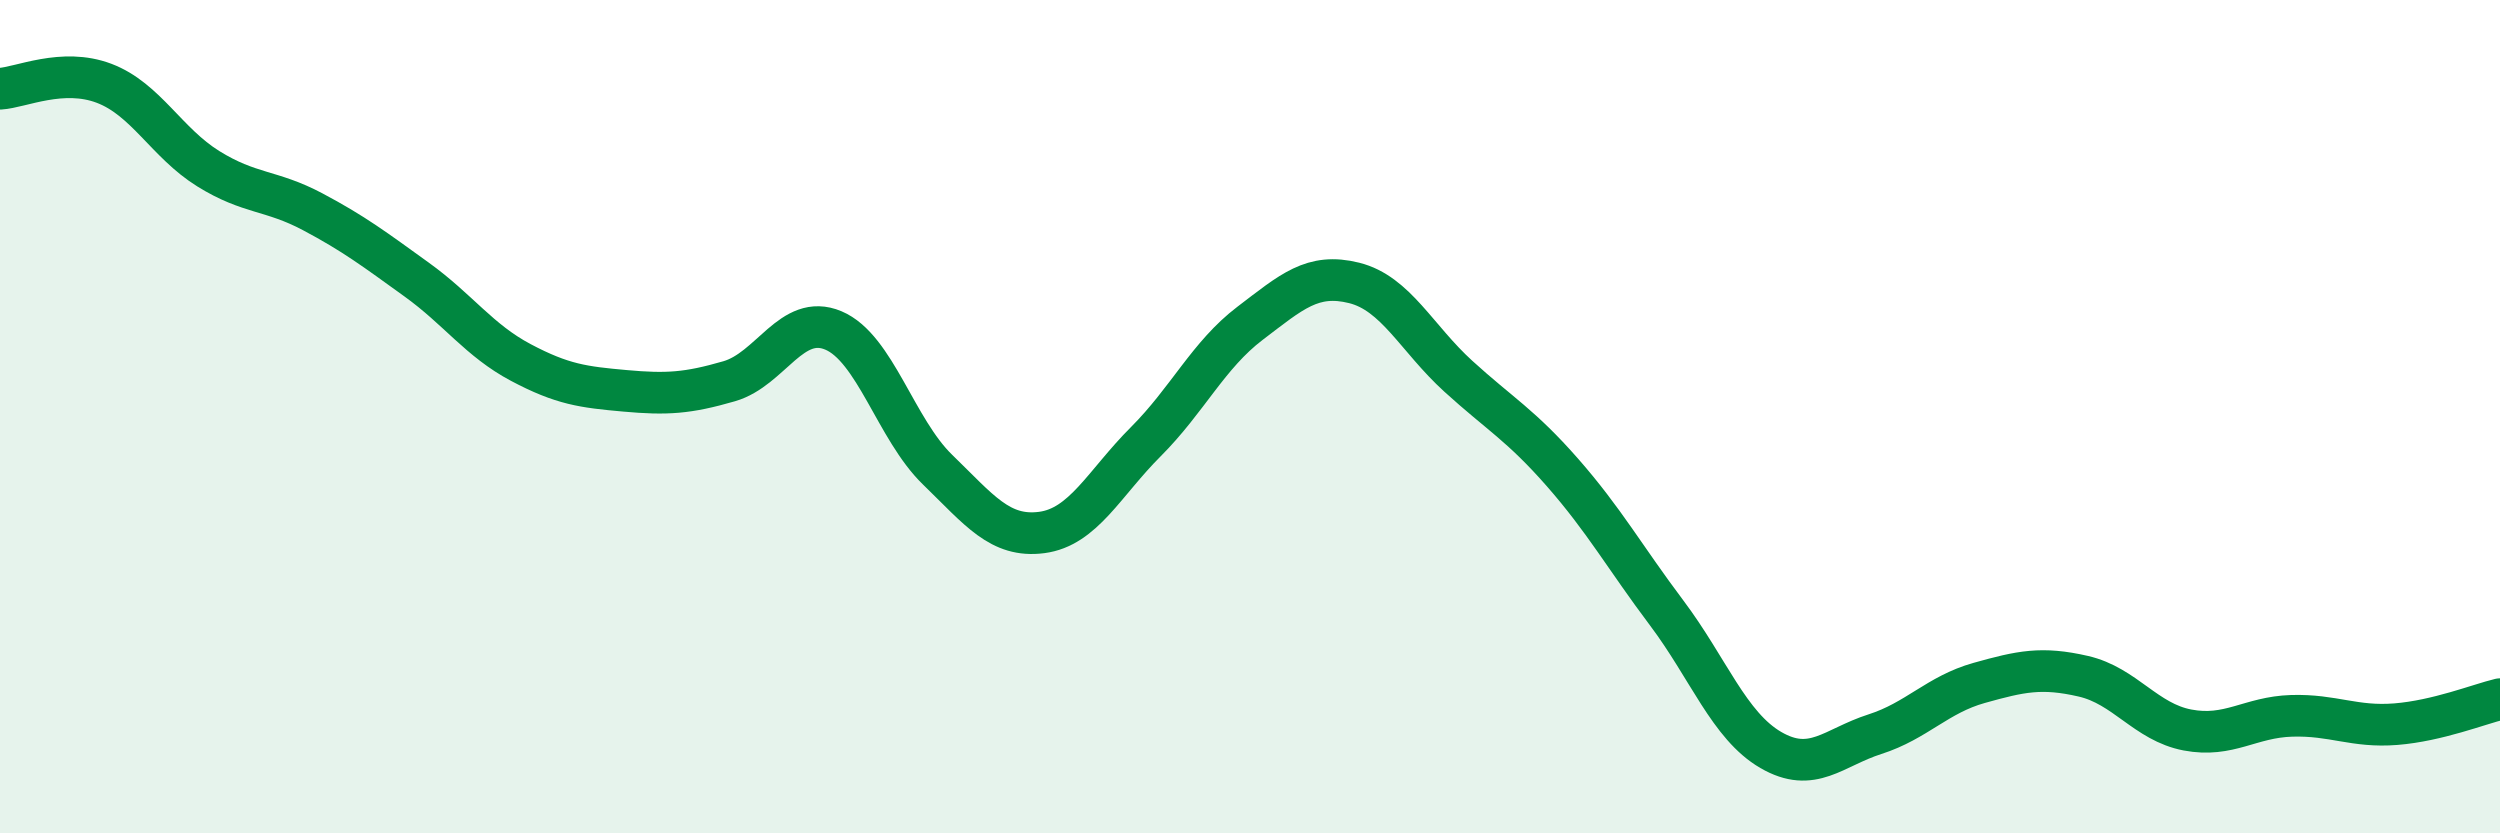
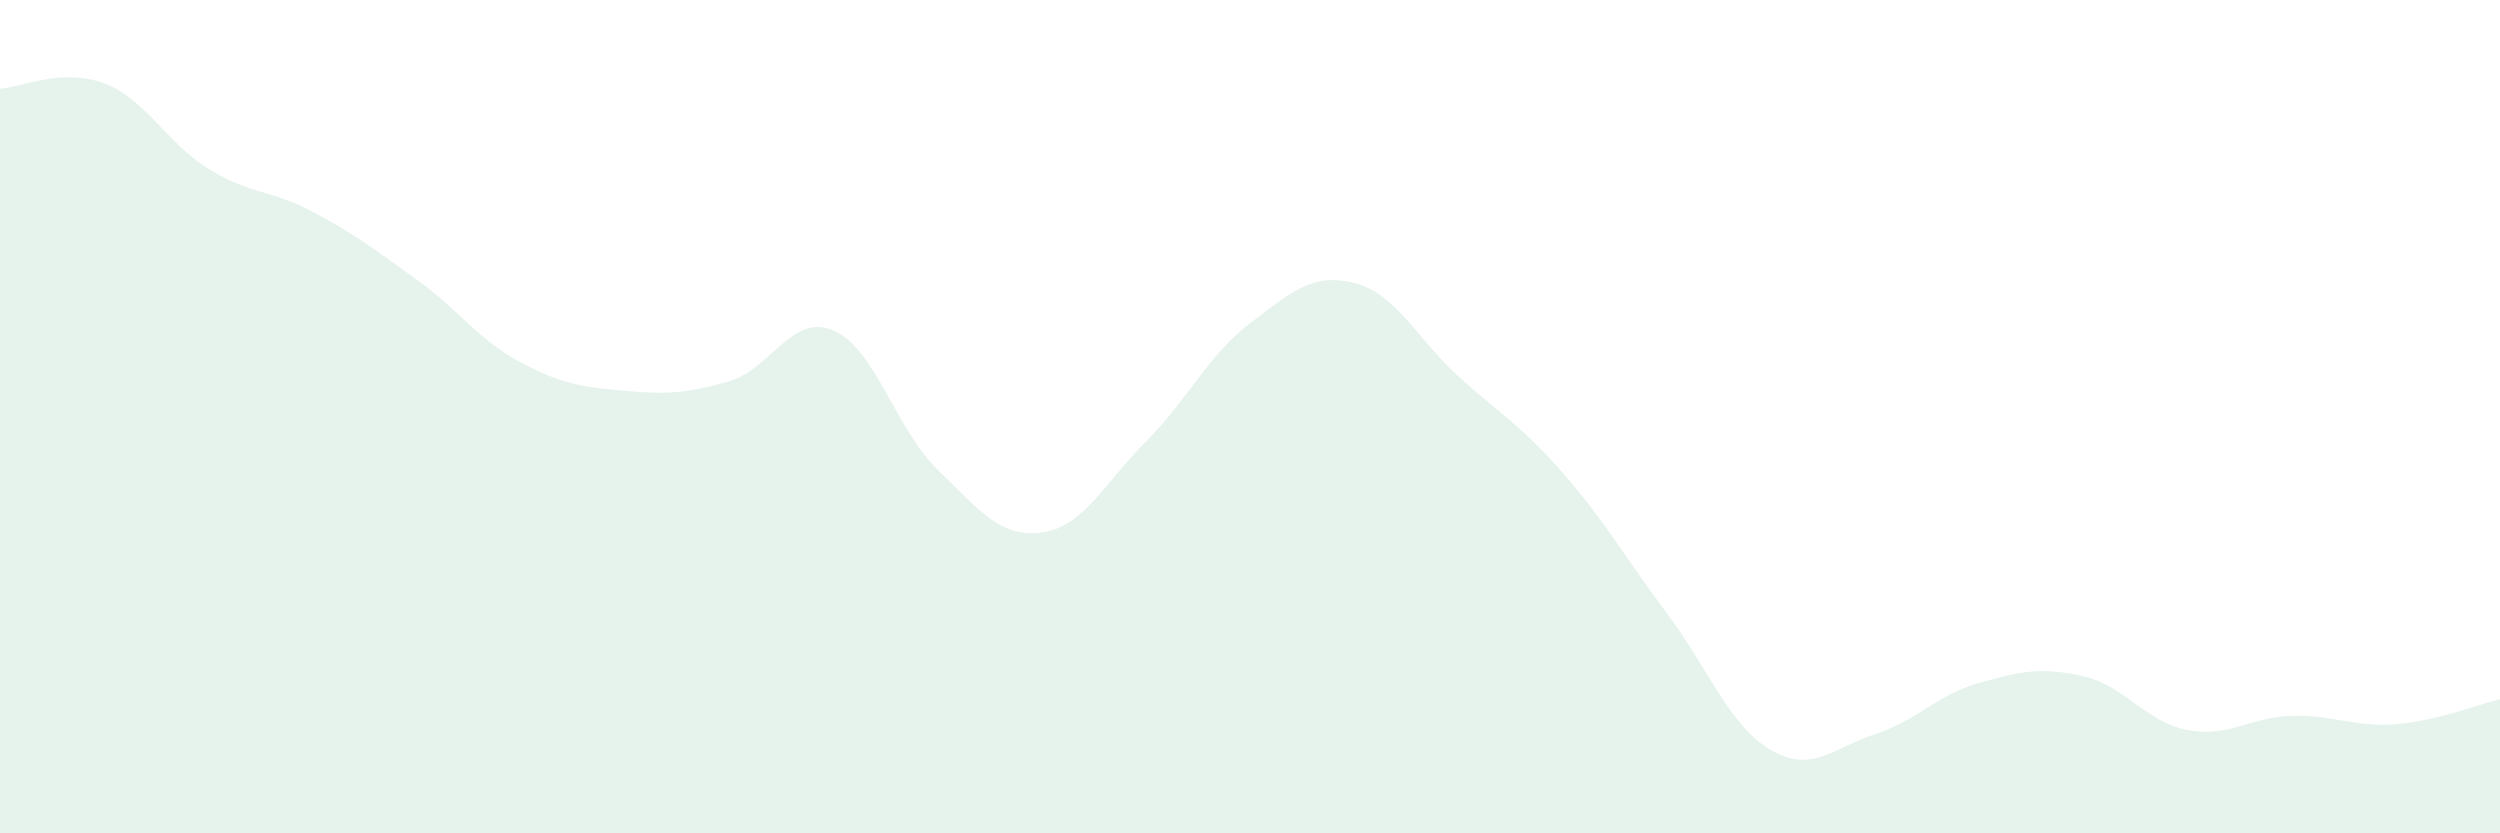
<svg xmlns="http://www.w3.org/2000/svg" width="60" height="20" viewBox="0 0 60 20">
  <path d="M 0,2.13 C 0.5,2.1 1.5,1.62 2.5,2 C 3.5,2.38 4,3.43 5,4.05 C 6,4.67 6.5,4.55 7.5,5.08 C 8.5,5.61 9,5.99 10,6.71 C 11,7.43 11.5,8.17 12.5,8.7 C 13.5,9.23 14,9.29 15,9.38 C 16,9.47 16.5,9.44 17.5,9.15 C 18.5,8.86 19,7.51 20,7.93 C 21,8.35 21.5,10.3 22.5,11.27 C 23.5,12.24 24,12.91 25,12.78 C 26,12.65 26.5,11.6 27.5,10.6 C 28.5,9.6 29,8.52 30,7.76 C 31,7 31.5,6.54 32.5,6.79 C 33.5,7.04 34,8.12 35,9.03 C 36,9.94 36.5,10.2 37.5,11.34 C 38.5,12.48 39,13.38 40,14.71 C 41,16.04 41.5,17.42 42.5,18 C 43.5,18.58 44,17.94 45,17.62 C 46,17.3 46.5,16.67 47.5,16.39 C 48.5,16.11 49,16 50,16.23 C 51,16.46 51.5,17.33 52.5,17.52 C 53.5,17.71 54,17.21 55,17.18 C 56,17.15 56.5,17.46 57.5,17.38 C 58.5,17.3 59.5,16.9 60,16.78L60 20L0 20Z" fill="#008740" opacity="0.1" stroke-linecap="round" stroke-linejoin="round" />
-   <path d="M 0,2.13 C 0.5,2.1 1.5,1.62 2.5,2 C 3.5,2.38 4,3.43 5,4.05 C 6,4.67 6.5,4.55 7.5,5.08 C 8.5,5.61 9,5.99 10,6.71 C 11,7.43 11.5,8.17 12.5,8.7 C 13.5,9.23 14,9.29 15,9.38 C 16,9.47 16.5,9.44 17.5,9.15 C 18.5,8.86 19,7.51 20,7.93 C 21,8.35 21.5,10.3 22.5,11.27 C 23.5,12.24 24,12.91 25,12.78 C 26,12.65 26.5,11.6 27.5,10.6 C 28.5,9.6 29,8.52 30,7.76 C 31,7 31.5,6.54 32.5,6.79 C 33.5,7.04 34,8.12 35,9.03 C 36,9.94 36.5,10.2 37.5,11.34 C 38.5,12.48 39,13.38 40,14.71 C 41,16.04 41.5,17.42 42.5,18 C 43.5,18.58 44,17.94 45,17.62 C 46,17.3 46.5,16.67 47.5,16.39 C 48.5,16.11 49,16 50,16.23 C 51,16.46 51.5,17.33 52.5,17.52 C 53.5,17.71 54,17.21 55,17.18 C 56,17.15 56.5,17.46 57.5,17.38 C 58.5,17.3 59.5,16.9 60,16.78" stroke="#008740" stroke-width="1" fill="none" stroke-linecap="round" stroke-linejoin="round" />
</svg>